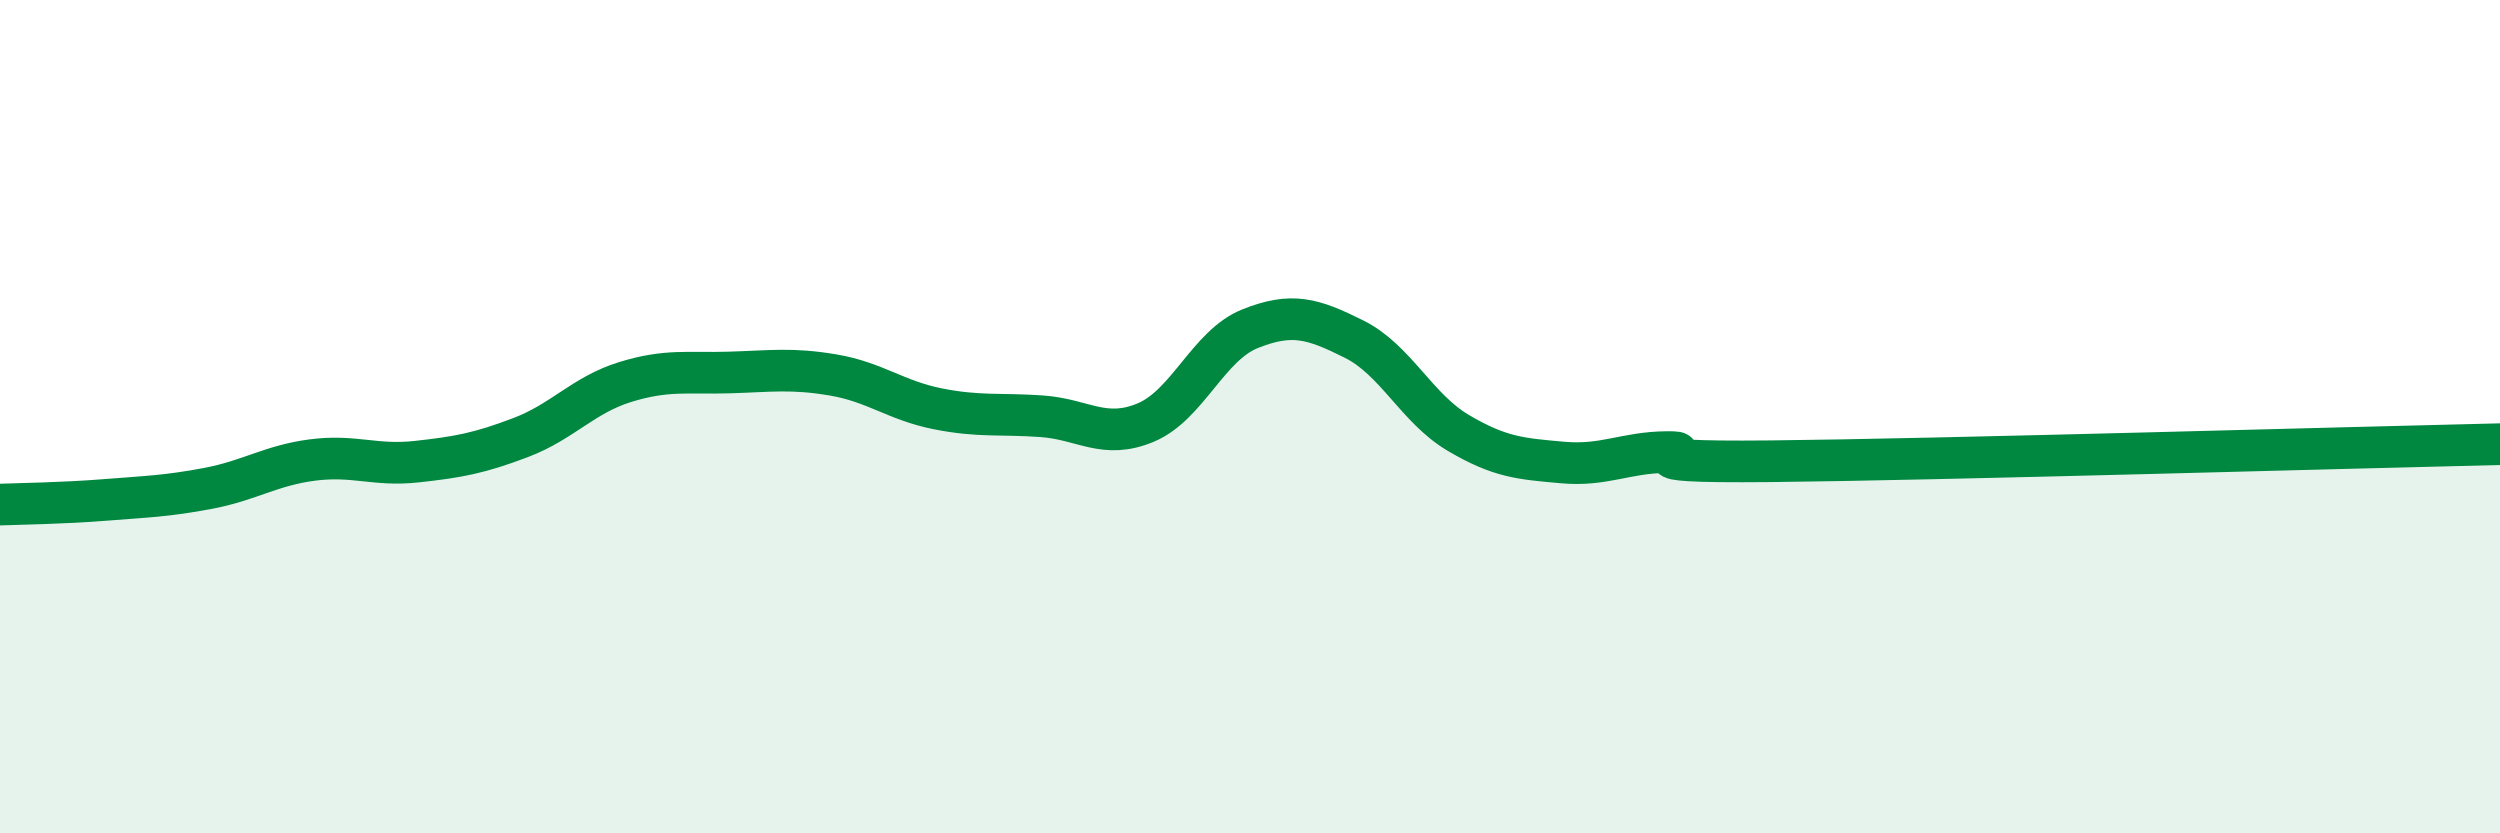
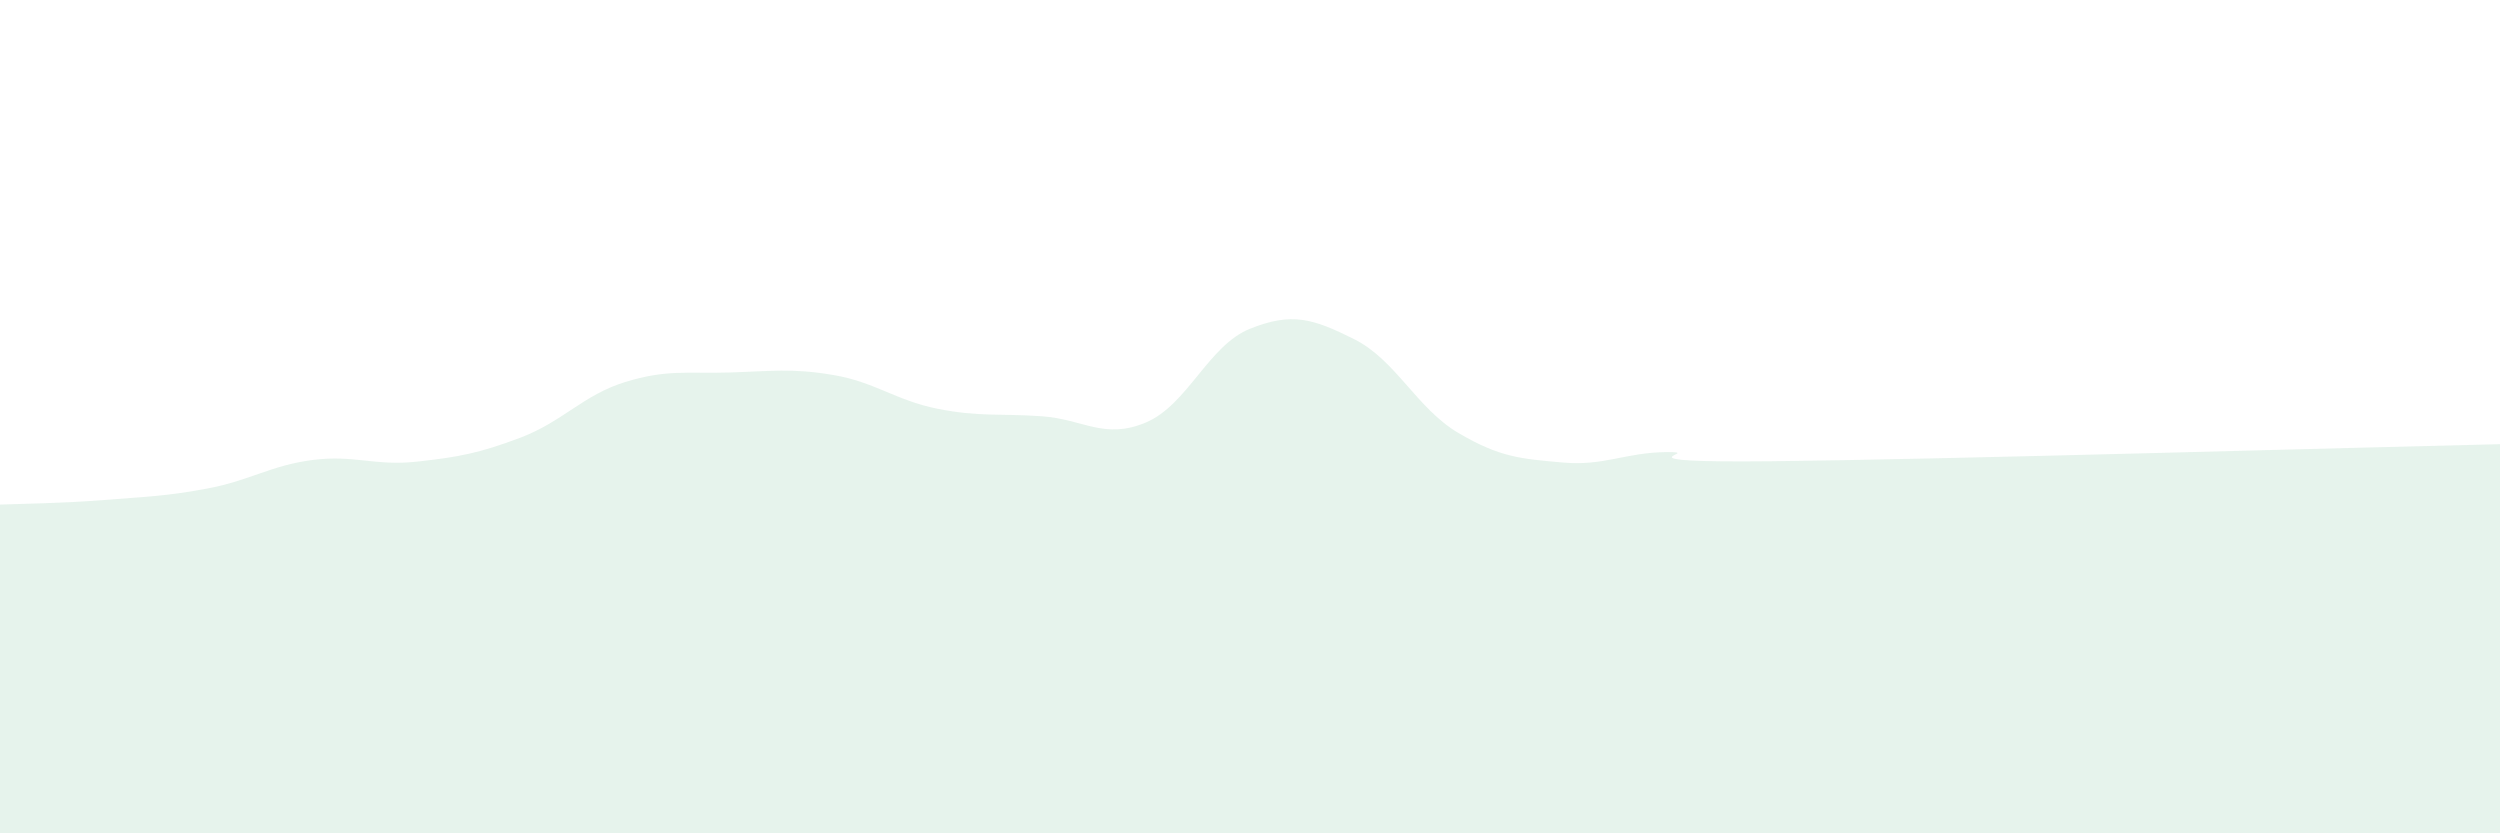
<svg xmlns="http://www.w3.org/2000/svg" width="60" height="20" viewBox="0 0 60 20">
  <path d="M 0,12.11 C 0.5,12.09 1.5,12.08 2.5,12 C 3.5,11.92 4,11.91 5,11.72 C 6,11.53 6.5,11.17 7.5,11.04 C 8.5,10.91 9,11.19 10,11.08 C 11,10.97 11.5,10.88 12.5,10.5 C 13.5,10.12 14,9.48 15,9.17 C 16,8.86 16.5,8.97 17.5,8.94 C 18.5,8.91 19,8.83 20,9 C 21,9.17 21.5,9.61 22.5,9.81 C 23.5,10.01 24,9.92 25,9.99 C 26,10.06 26.5,10.56 27.5,10.14 C 28.5,9.72 29,8.29 30,7.89 C 31,7.49 31.5,7.64 32.5,8.14 C 33.5,8.64 34,9.8 35,10.39 C 36,10.98 36.5,11.01 37.5,11.1 C 38.5,11.19 39,10.86 40,10.85 C 41,10.84 38.5,11.11 42.5,11.07 C 46.5,11.03 56.5,10.74 60,10.66L60 20L0 20Z" fill="#008740" opacity="0.1" stroke-linecap="round" stroke-linejoin="round" />
-   <path d="M 0,12.11 C 0.5,12.09 1.5,12.08 2.5,12 C 3.5,11.92 4,11.91 5,11.72 C 6,11.53 6.5,11.17 7.5,11.04 C 8.5,10.91 9,11.19 10,11.08 C 11,10.97 11.5,10.88 12.5,10.5 C 13.5,10.12 14,9.48 15,9.17 C 16,8.86 16.5,8.97 17.5,8.94 C 18.5,8.91 19,8.83 20,9 C 21,9.17 21.5,9.61 22.5,9.81 C 23.5,10.01 24,9.92 25,9.99 C 26,10.06 26.5,10.56 27.5,10.14 C 28.5,9.72 29,8.29 30,7.89 C 31,7.49 31.5,7.64 32.5,8.14 C 33.5,8.64 34,9.8 35,10.39 C 36,10.98 36.5,11.01 37.5,11.1 C 38.5,11.19 39,10.86 40,10.85 C 41,10.84 38.5,11.11 42.5,11.07 C 46.5,11.03 56.5,10.74 60,10.66" stroke="#008740" stroke-width="1" fill="none" stroke-linecap="round" stroke-linejoin="round" />
</svg>